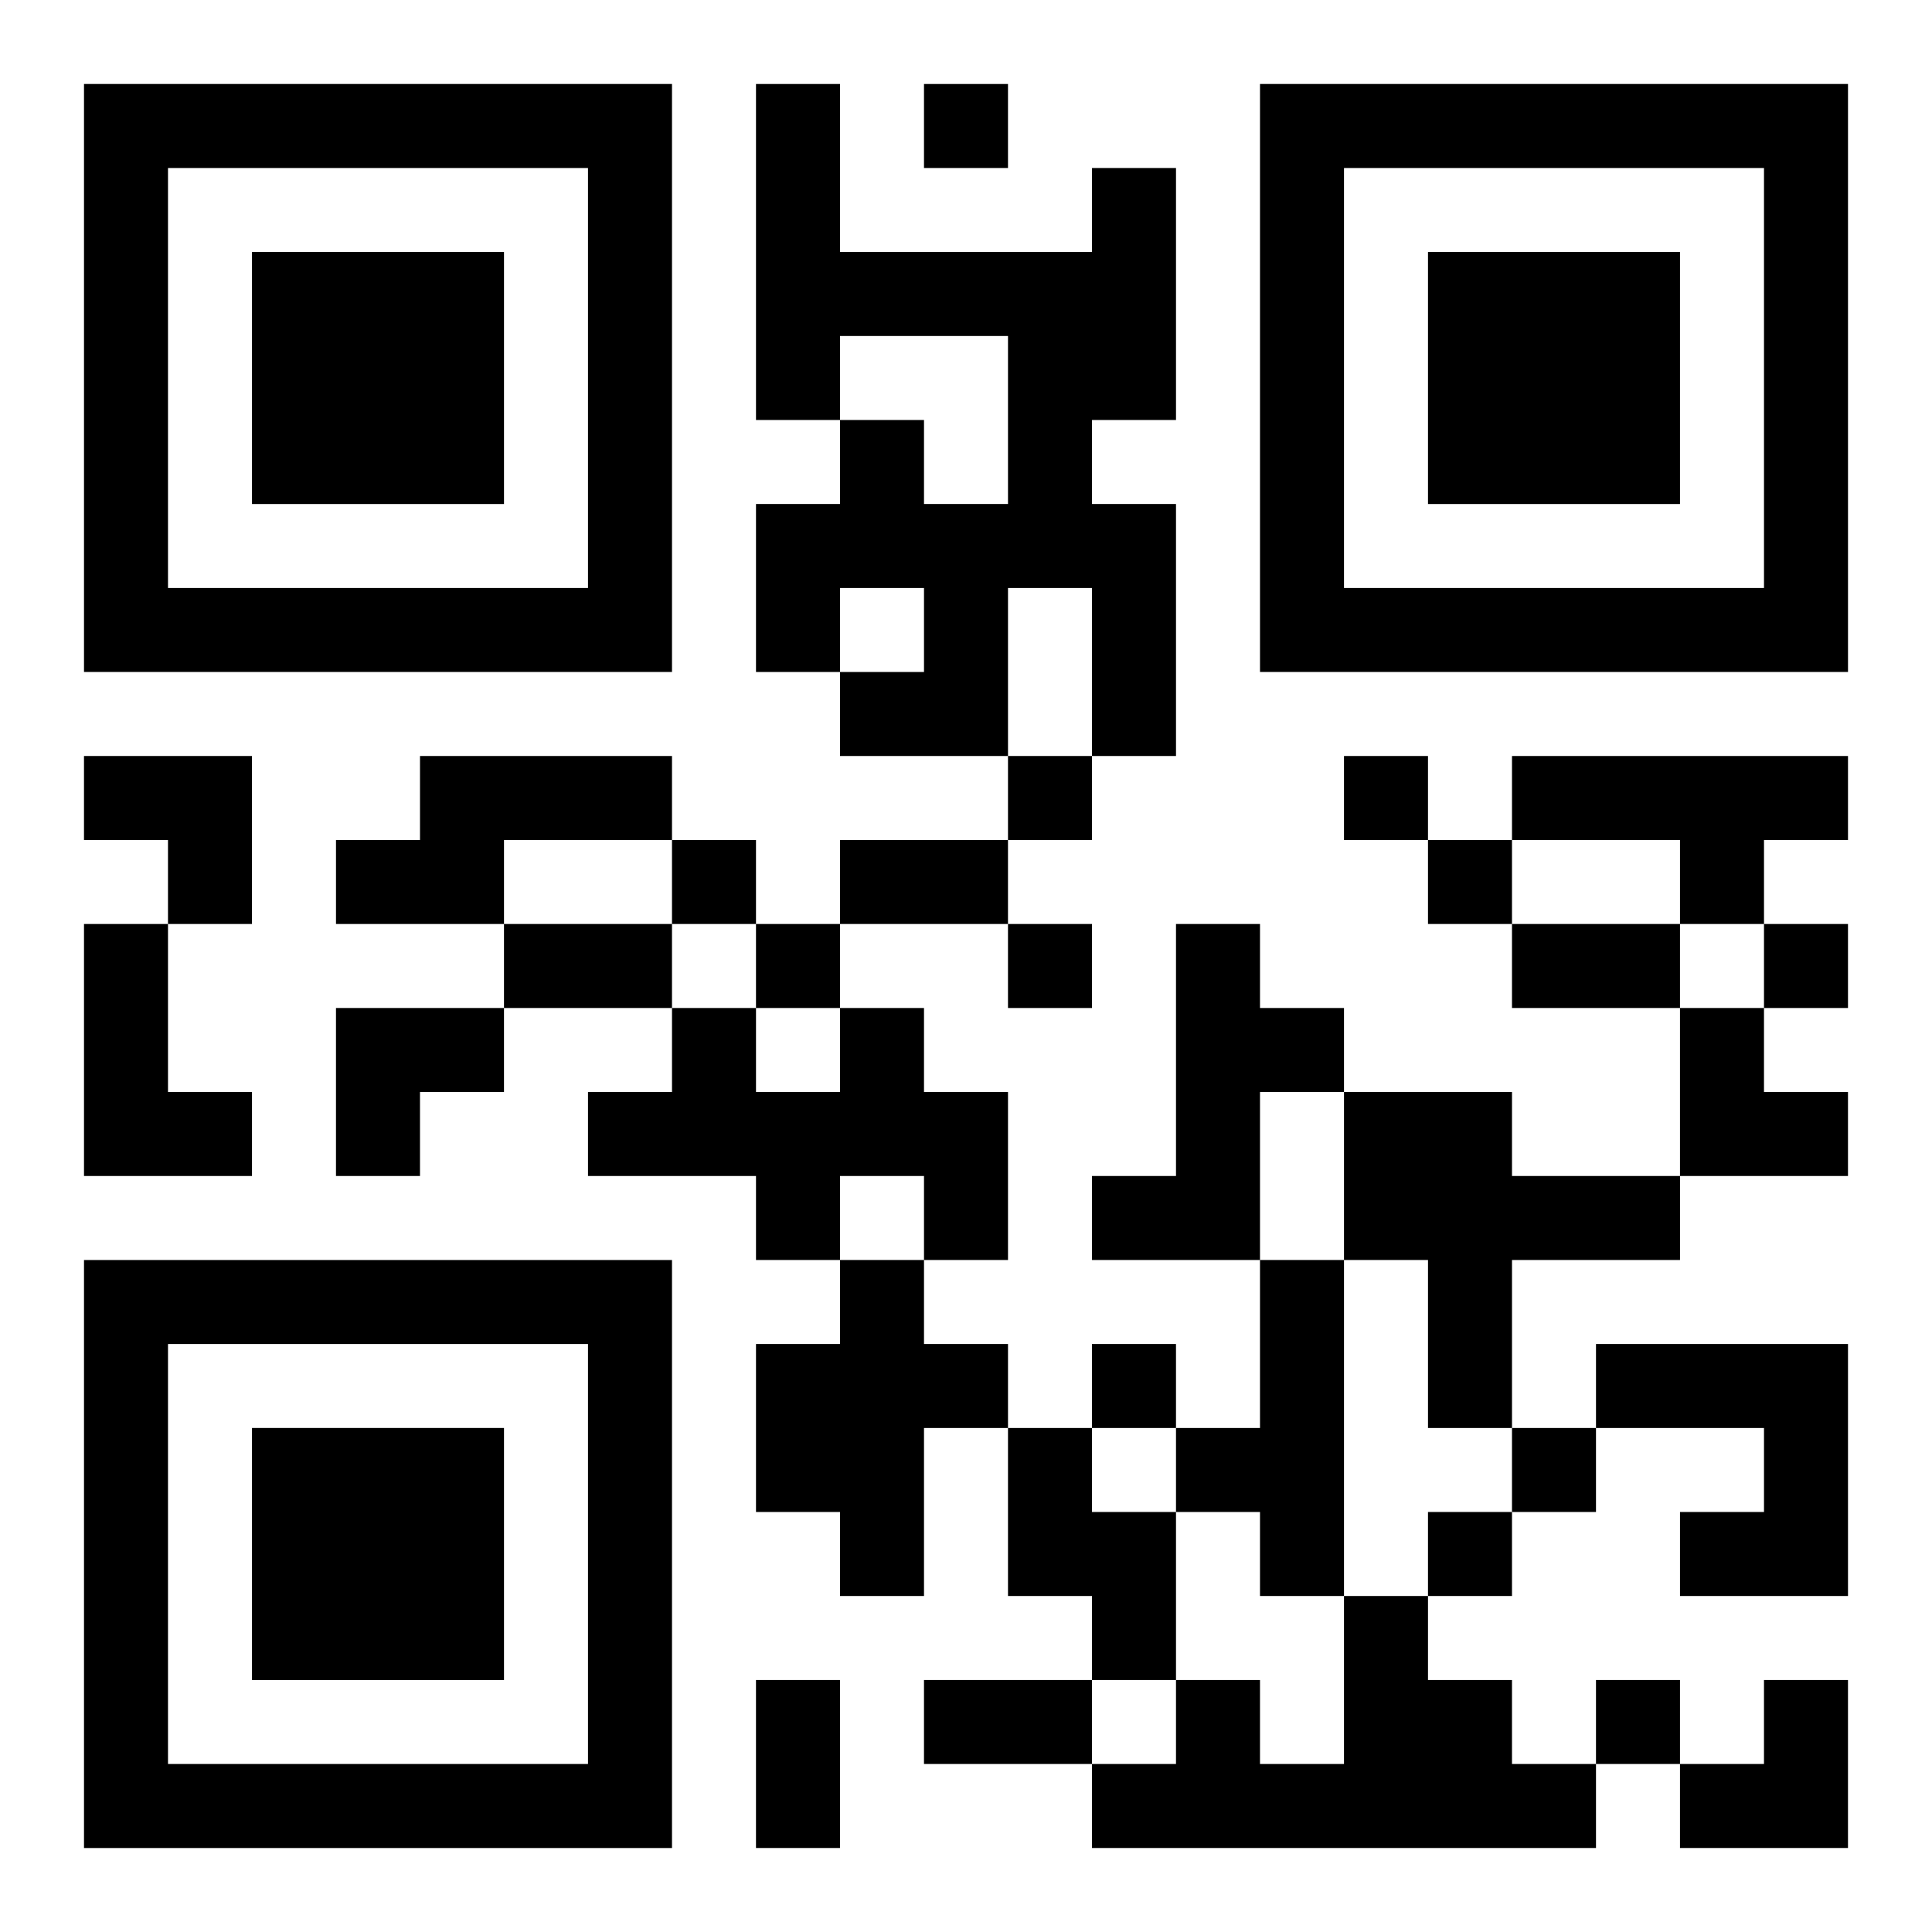
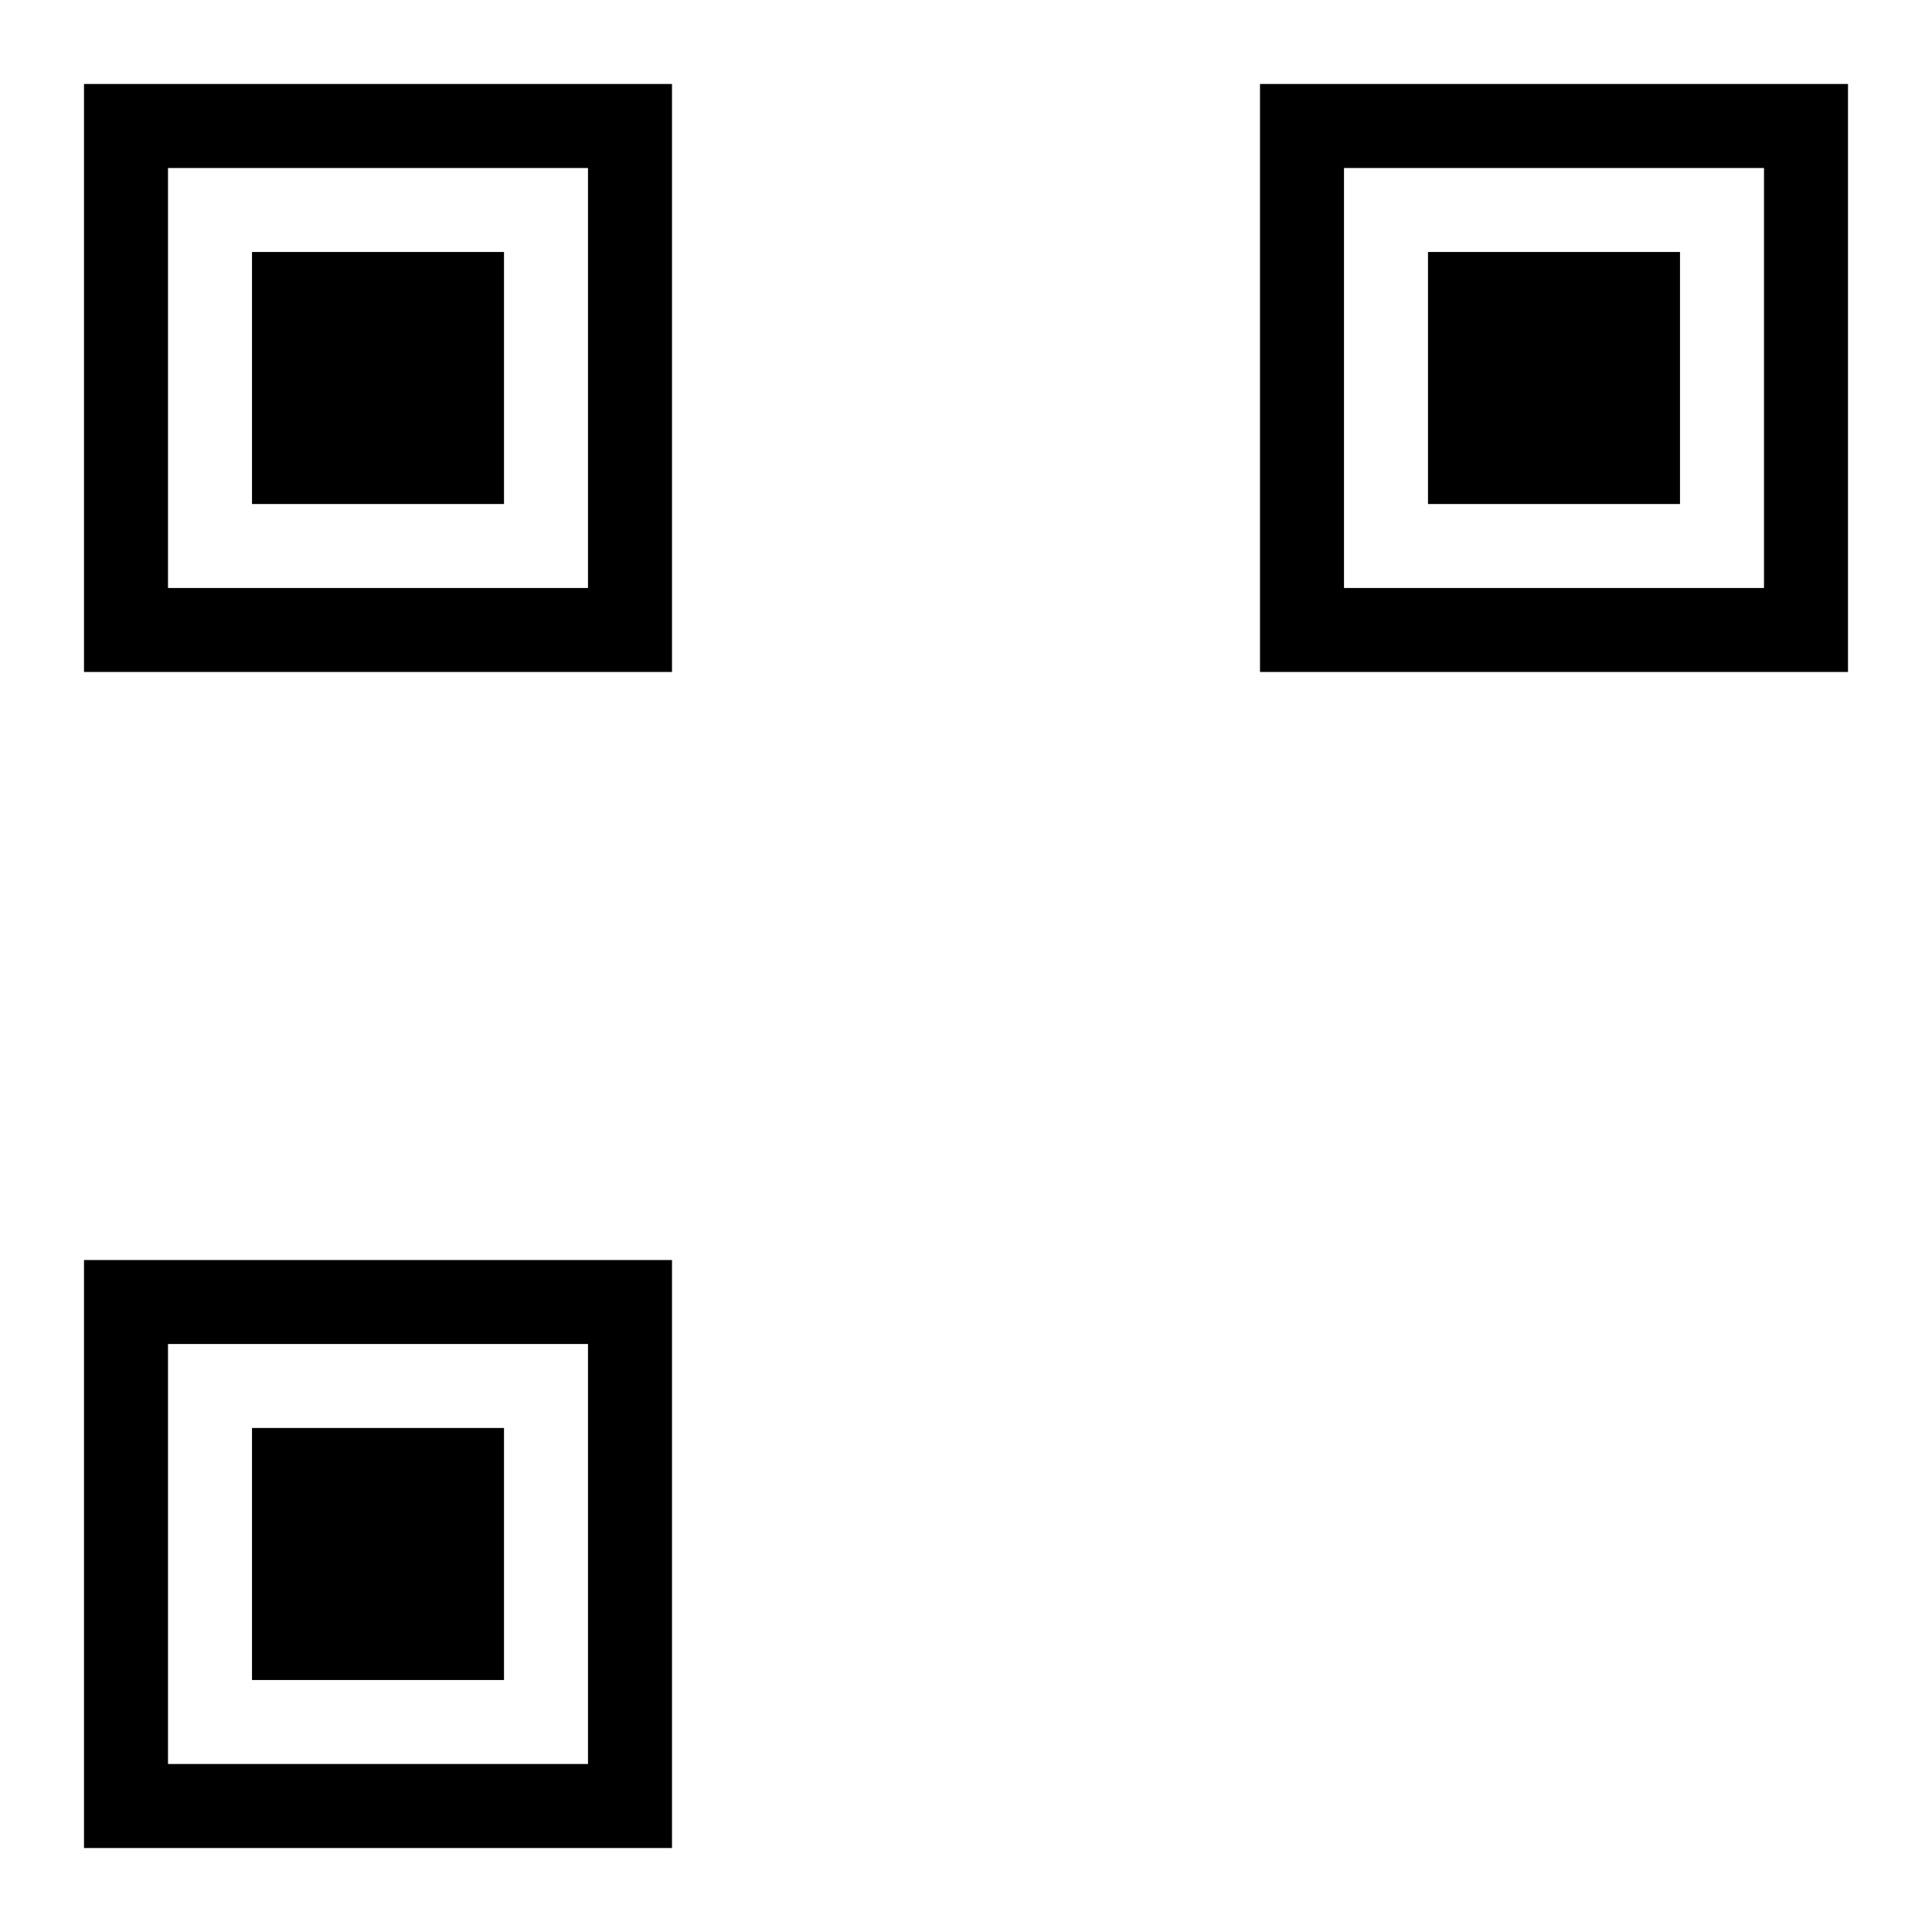
<svg xmlns="http://www.w3.org/2000/svg" xmlns:xlink="http://www.w3.org/1999/xlink" width="250" height="250" baseProfile="full" version="1.1" viewBox="-1 -1 23 23">
  <symbol id="a">
    <path d="m0 7v7h7v-7h-7zm1 1h5v5h-5v-5zm1 1v3h3v-3h-3z" />
  </symbol>
  <use y="-7" xlink:href="#a" />
  <use y="7" xlink:href="#a" />
  <use x="14" y="-7" xlink:href="#a" />
-   <path d="m12 1h1v3h-1v1h1v3h-1v-2h-1v2h-2v-1h1v-1h-1v1h-1v-2h1v-1h1v1h1v-2h-2v1h-1v-4h1v2h3v-1m-8 7h3v1h-2v1h-2v-1h1v-1m13 0h4v1h-1v1h-1v-1h-2v-1m-17 2h1v2h1v1h-2v-3m13 0h1v1h1v1h-1v2h-2v-1h1v-3m-4 1h1v1h1v2h-1v-1h-1v1h-1v-1h-2v-1h1v-1h1v1h1v-1m6 1h2v1h2v1h-2v2h-1v-2h-1v-2m-6 2h1v1h1v1h-1v2h-1v-1h-1v-2h1v-1m5 0h1v4h-1v-1h-1v-1h1v-2m4 1h3v3h-2v-1h1v-1h-2v-1m-7 1h1v1h1v2h-1v-1h-1v-2m4 2h1v1h1v1h1v1h-6v-1h1v-1h1v1h1v-2m-5-18v1h1v-1h-1m1 8v1h1v-1h-1m4 0v1h1v-1h-1m-8 1v1h1v-1h-1m9 0v1h1v-1h-1m-8 1v1h1v-1h-1m3 0v1h1v-1h-1m9 0v1h1v-1h-1m-8 5v1h1v-1h-1m5 1v1h1v-1h-1m-1 1v1h1v-1h-1m2 2v1h1v-1h-1m-9-10h2v1h-2v-1m-4 1h2v1h-2v-1m12 0h2v1h-2v-1m-9 9h1v2h-1v-2m2 0h2v1h-2v-1m-10-11h2v2h-1v-1h-1zm3 3h2v1h-1v1h-1zm16 0h1v1h1v1h-2zm0 8m1 0h1v2h-2v-1h1z" />
</svg>